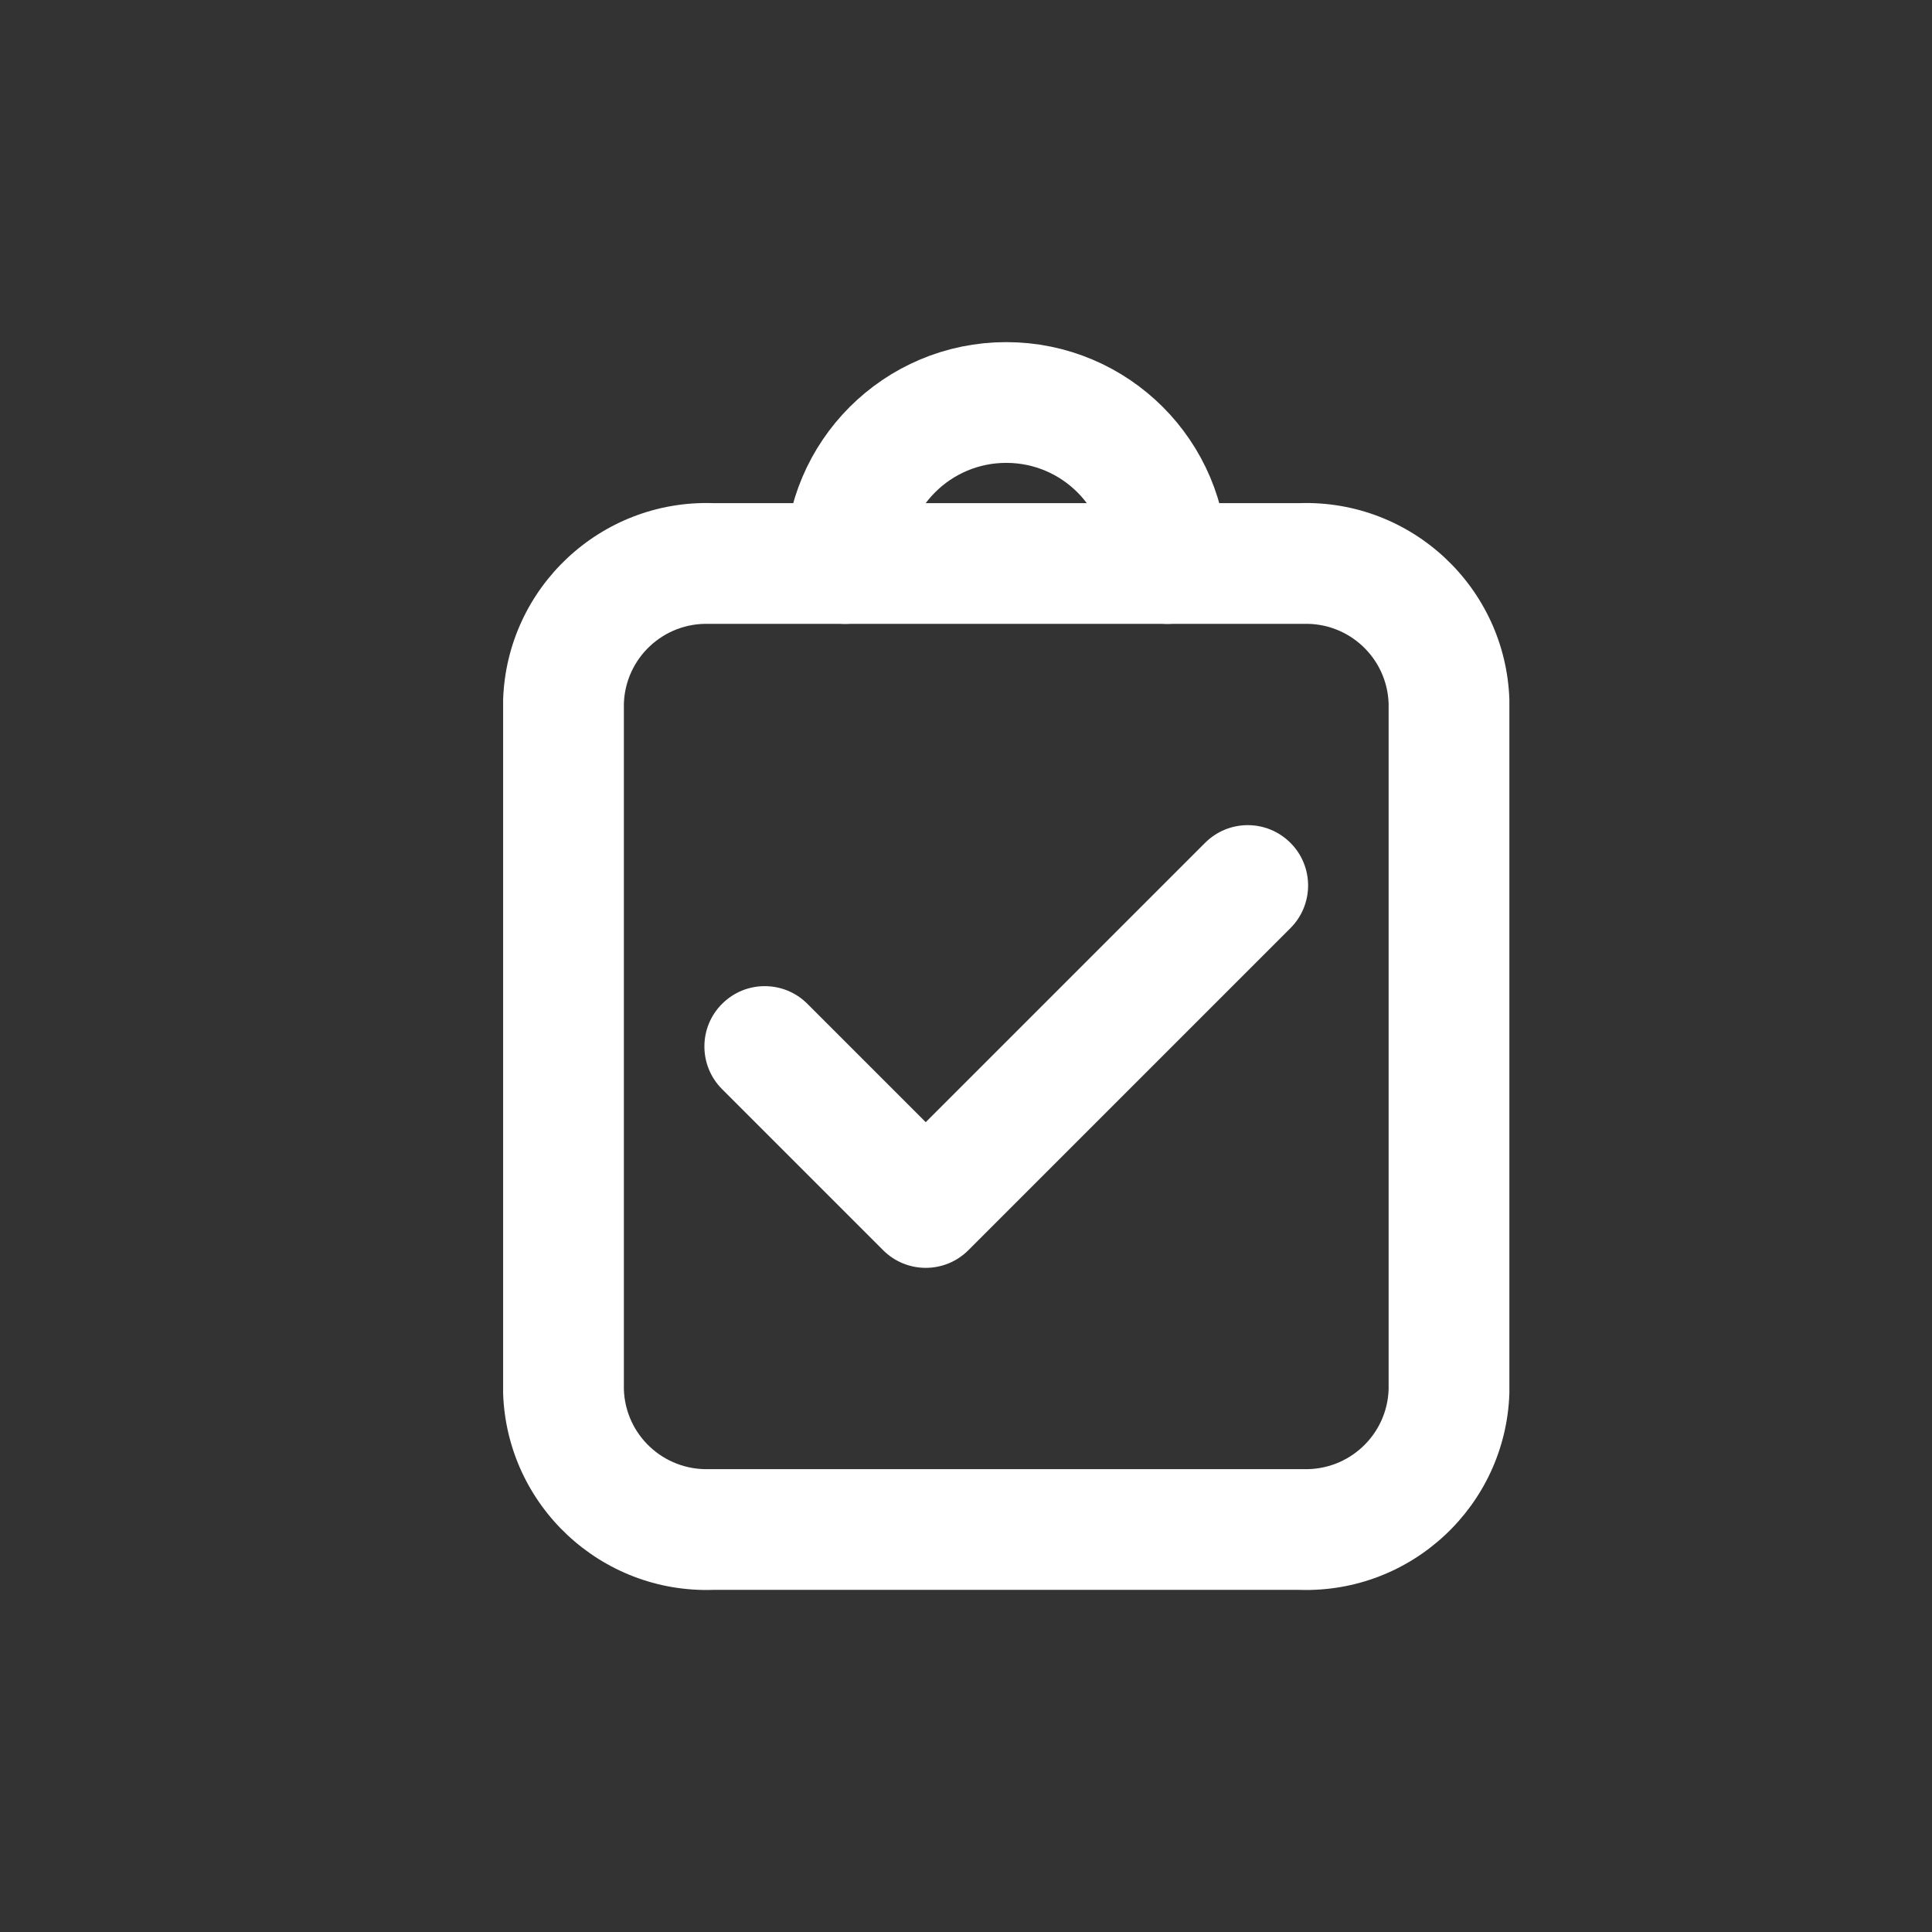
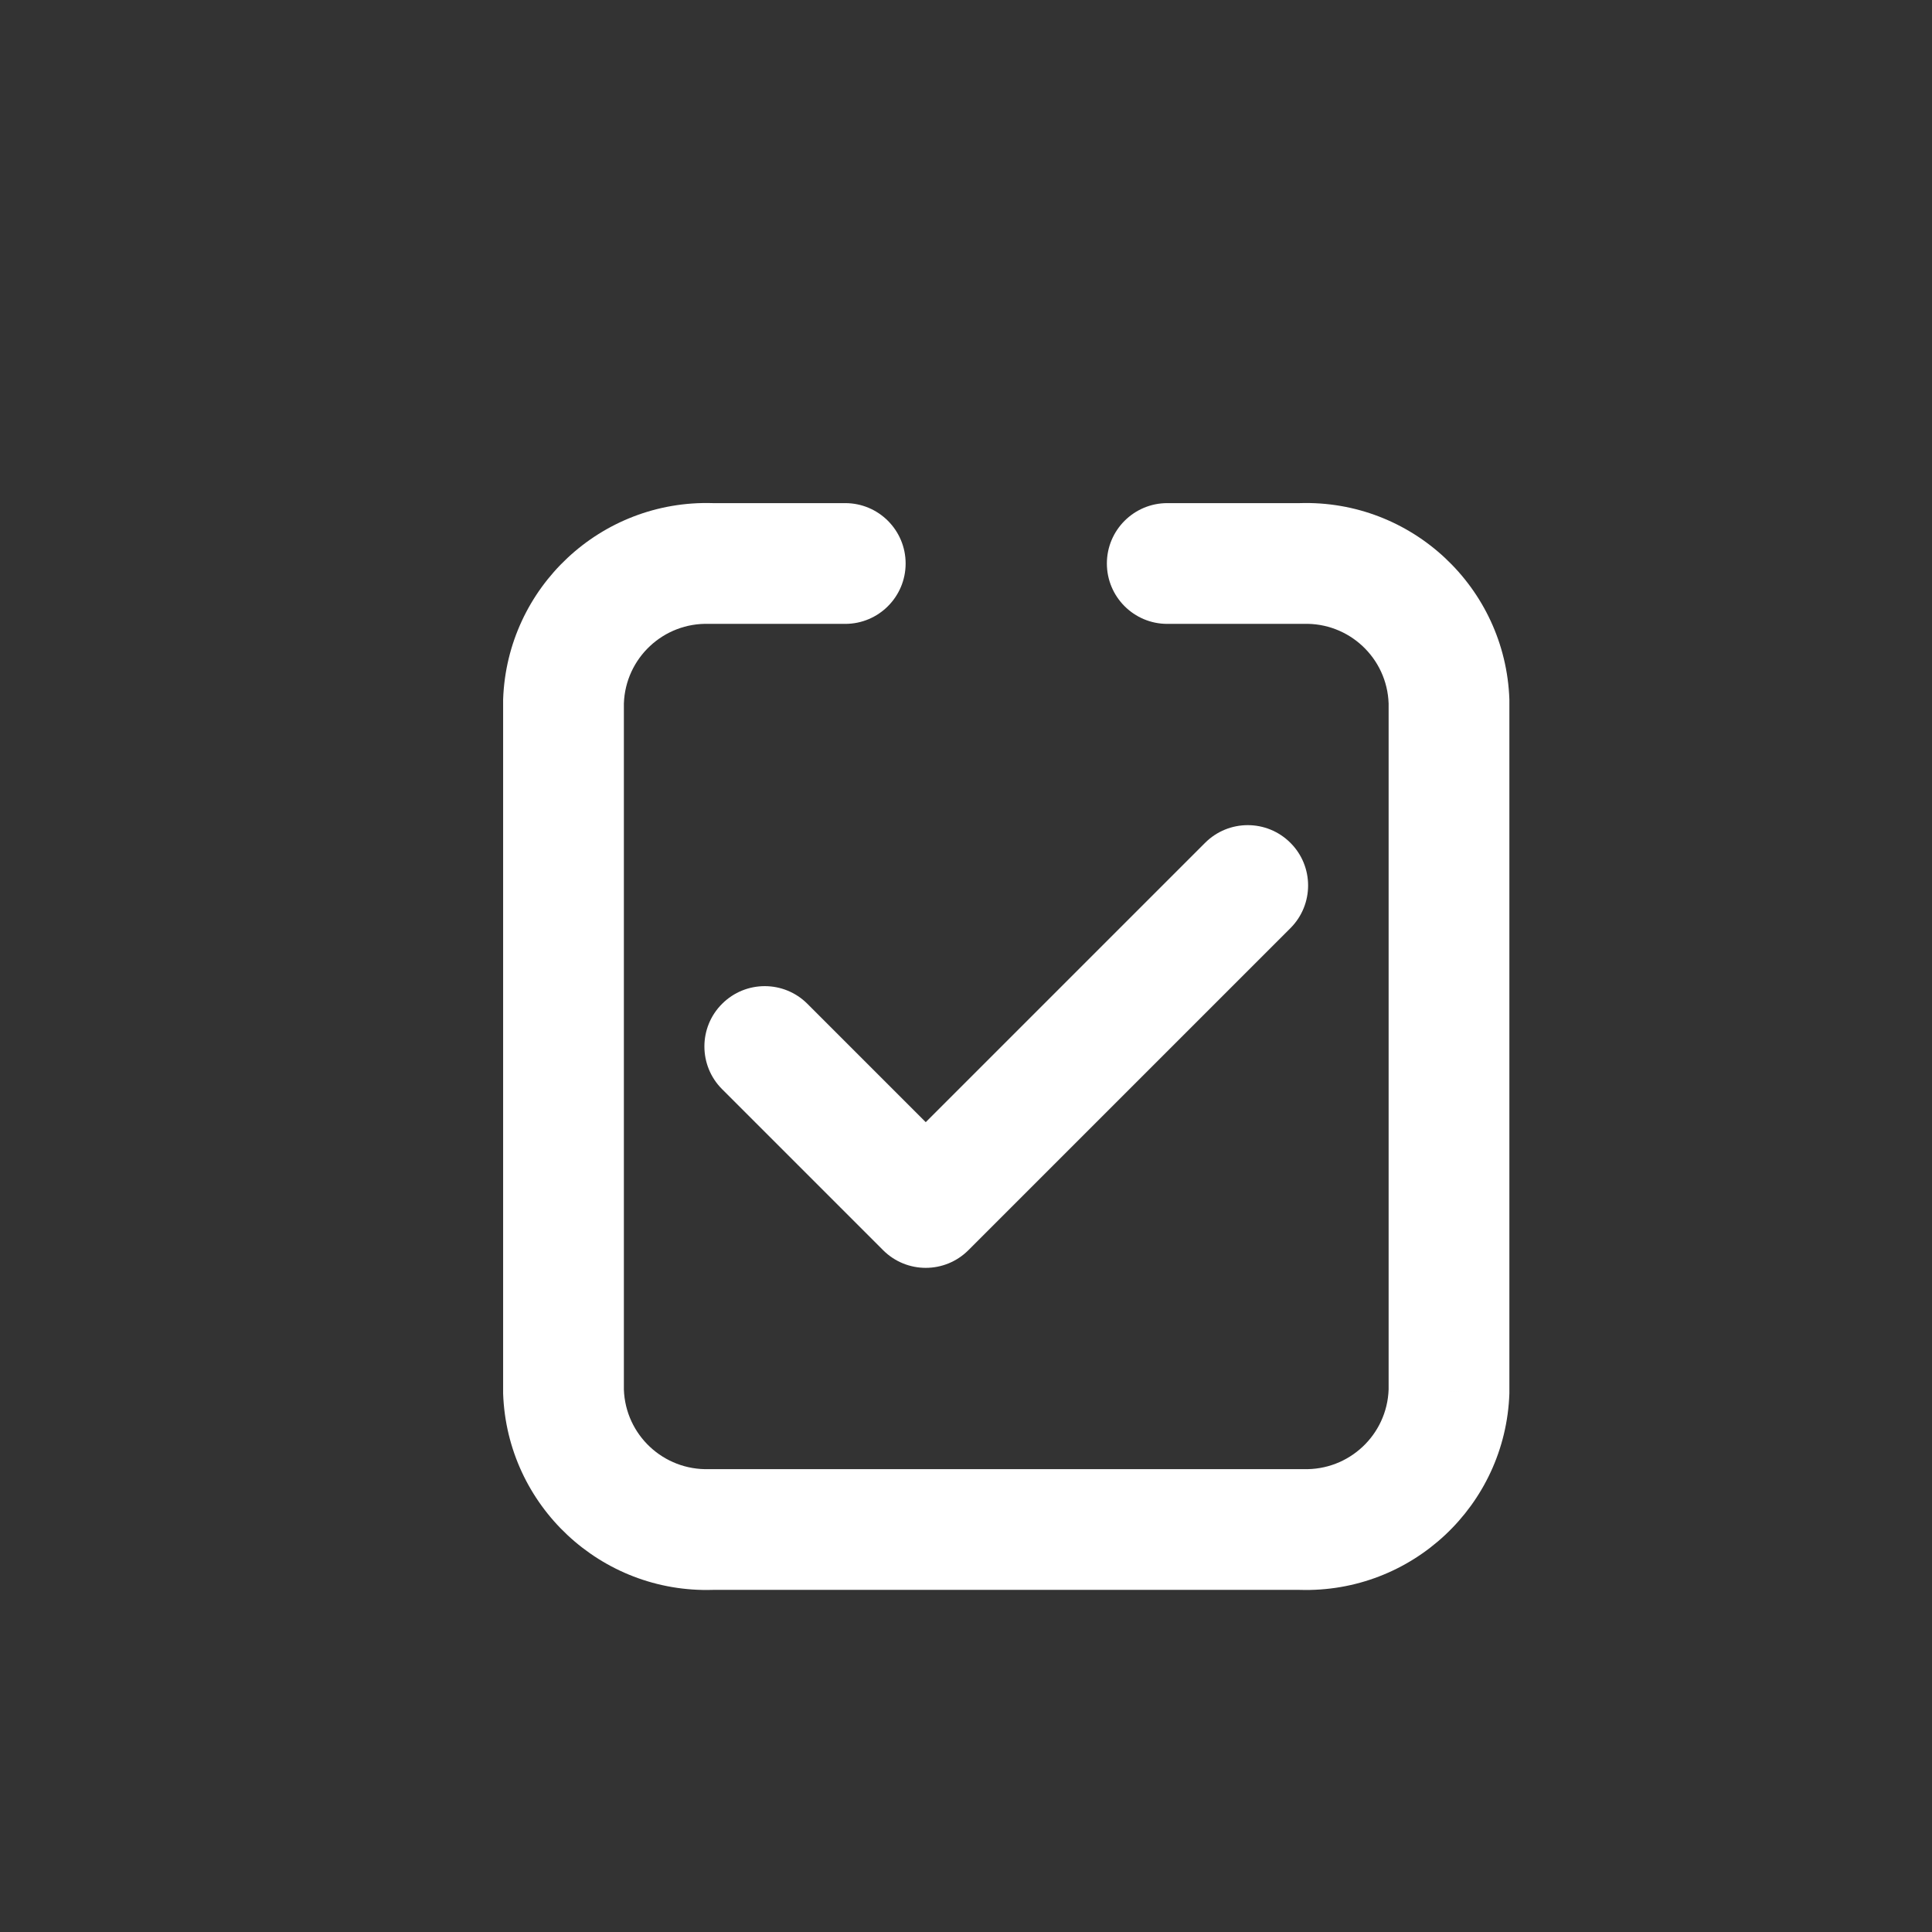
<svg xmlns="http://www.w3.org/2000/svg" width="24" height="24" viewBox="0 0 24 24" fill="none">
  <rect x="0" y="0" width="24" height="24" fill="#333333" stroke="none" />
-   <path fill-rule="evenodd" clip-rule="evenodd" d="M14.5 7C14.5 5.895 13.605 5 12.5 5C11.395 5 10.5 5.895 10.5 7H14.5Z" stroke="white" stroke-width="1.5" stroke-linecap="round" stroke-linejoin="round" />
  <path d="M10.03 12.47C9.737 12.177 9.263 12.177 8.97 12.47C8.677 12.762 8.677 13.237 8.97 13.53L10.03 12.47ZM11.5 15L10.97 15.53C11.263 15.823 11.737 15.823 12.03 15.53L11.5 15ZM16.03 11.53C16.323 11.237 16.323 10.762 16.03 10.47C15.737 10.177 15.263 10.177 14.97 10.47L16.03 11.53ZM14.5 6.25C14.086 6.25 13.75 6.586 13.75 7C13.75 7.414 14.086 7.75 14.5 7.75V6.25ZM16.167 7V7.75C16.175 7.75 16.183 7.75 16.191 7.75L16.167 7ZM18 8.714H18.75C18.75 8.705 18.75 8.696 18.75 8.688L18 8.714ZM18 17.285L18.75 17.311C18.75 17.302 18.75 17.294 18.75 17.285H18ZM16.167 19L16.191 18.25C16.183 18.25 16.175 18.25 16.167 18.25V19ZM8.833 19V18.25C8.825 18.25 8.817 18.25 8.809 18.25L8.833 19ZM7 17.286H6.25C6.25 17.295 6.25 17.303 6.25 17.312L7 17.286ZM7 8.714L6.25 8.688C6.25 8.696 6.25 8.705 6.25 8.714H7ZM8.833 7L8.809 7.75C8.817 7.75 8.825 7.75 8.833 7.75V7ZM10.5 7.75C10.914 7.75 11.25 7.414 11.25 7C11.25 6.586 10.914 6.25 10.5 6.25V7.75ZM8.97 13.53L10.97 15.53L12.03 14.47L10.03 12.47L8.97 13.53ZM12.03 15.53L16.03 11.53L14.97 10.47L10.97 14.47L12.03 15.53ZM14.5 7.75H16.167V6.25H14.5V7.75ZM16.191 7.75C16.757 7.731 17.231 8.174 17.25 8.74L18.75 8.688C18.701 7.296 17.535 6.206 16.143 6.25L16.191 7.75ZM17.25 8.714V17.285H18.75V8.714H17.25ZM17.25 17.259C17.231 17.825 16.757 18.268 16.191 18.25L16.143 19.75C17.536 19.794 18.702 18.703 18.75 17.311L17.25 17.259ZM16.167 18.25H8.833V19.75H16.167V18.25ZM8.809 18.25C8.243 18.268 7.769 17.826 7.75 17.26L6.25 17.312C6.299 18.704 7.465 19.794 8.857 19.75L8.809 18.25ZM7.75 17.286V8.714H6.25V17.286H7.75ZM7.75 8.74C7.769 8.174 8.243 7.731 8.809 7.75L8.857 6.25C7.465 6.206 6.299 7.296 6.25 8.688L7.75 8.74ZM8.833 7.75H10.5V6.25H8.833V7.75Z" fill="white" />
</svg>